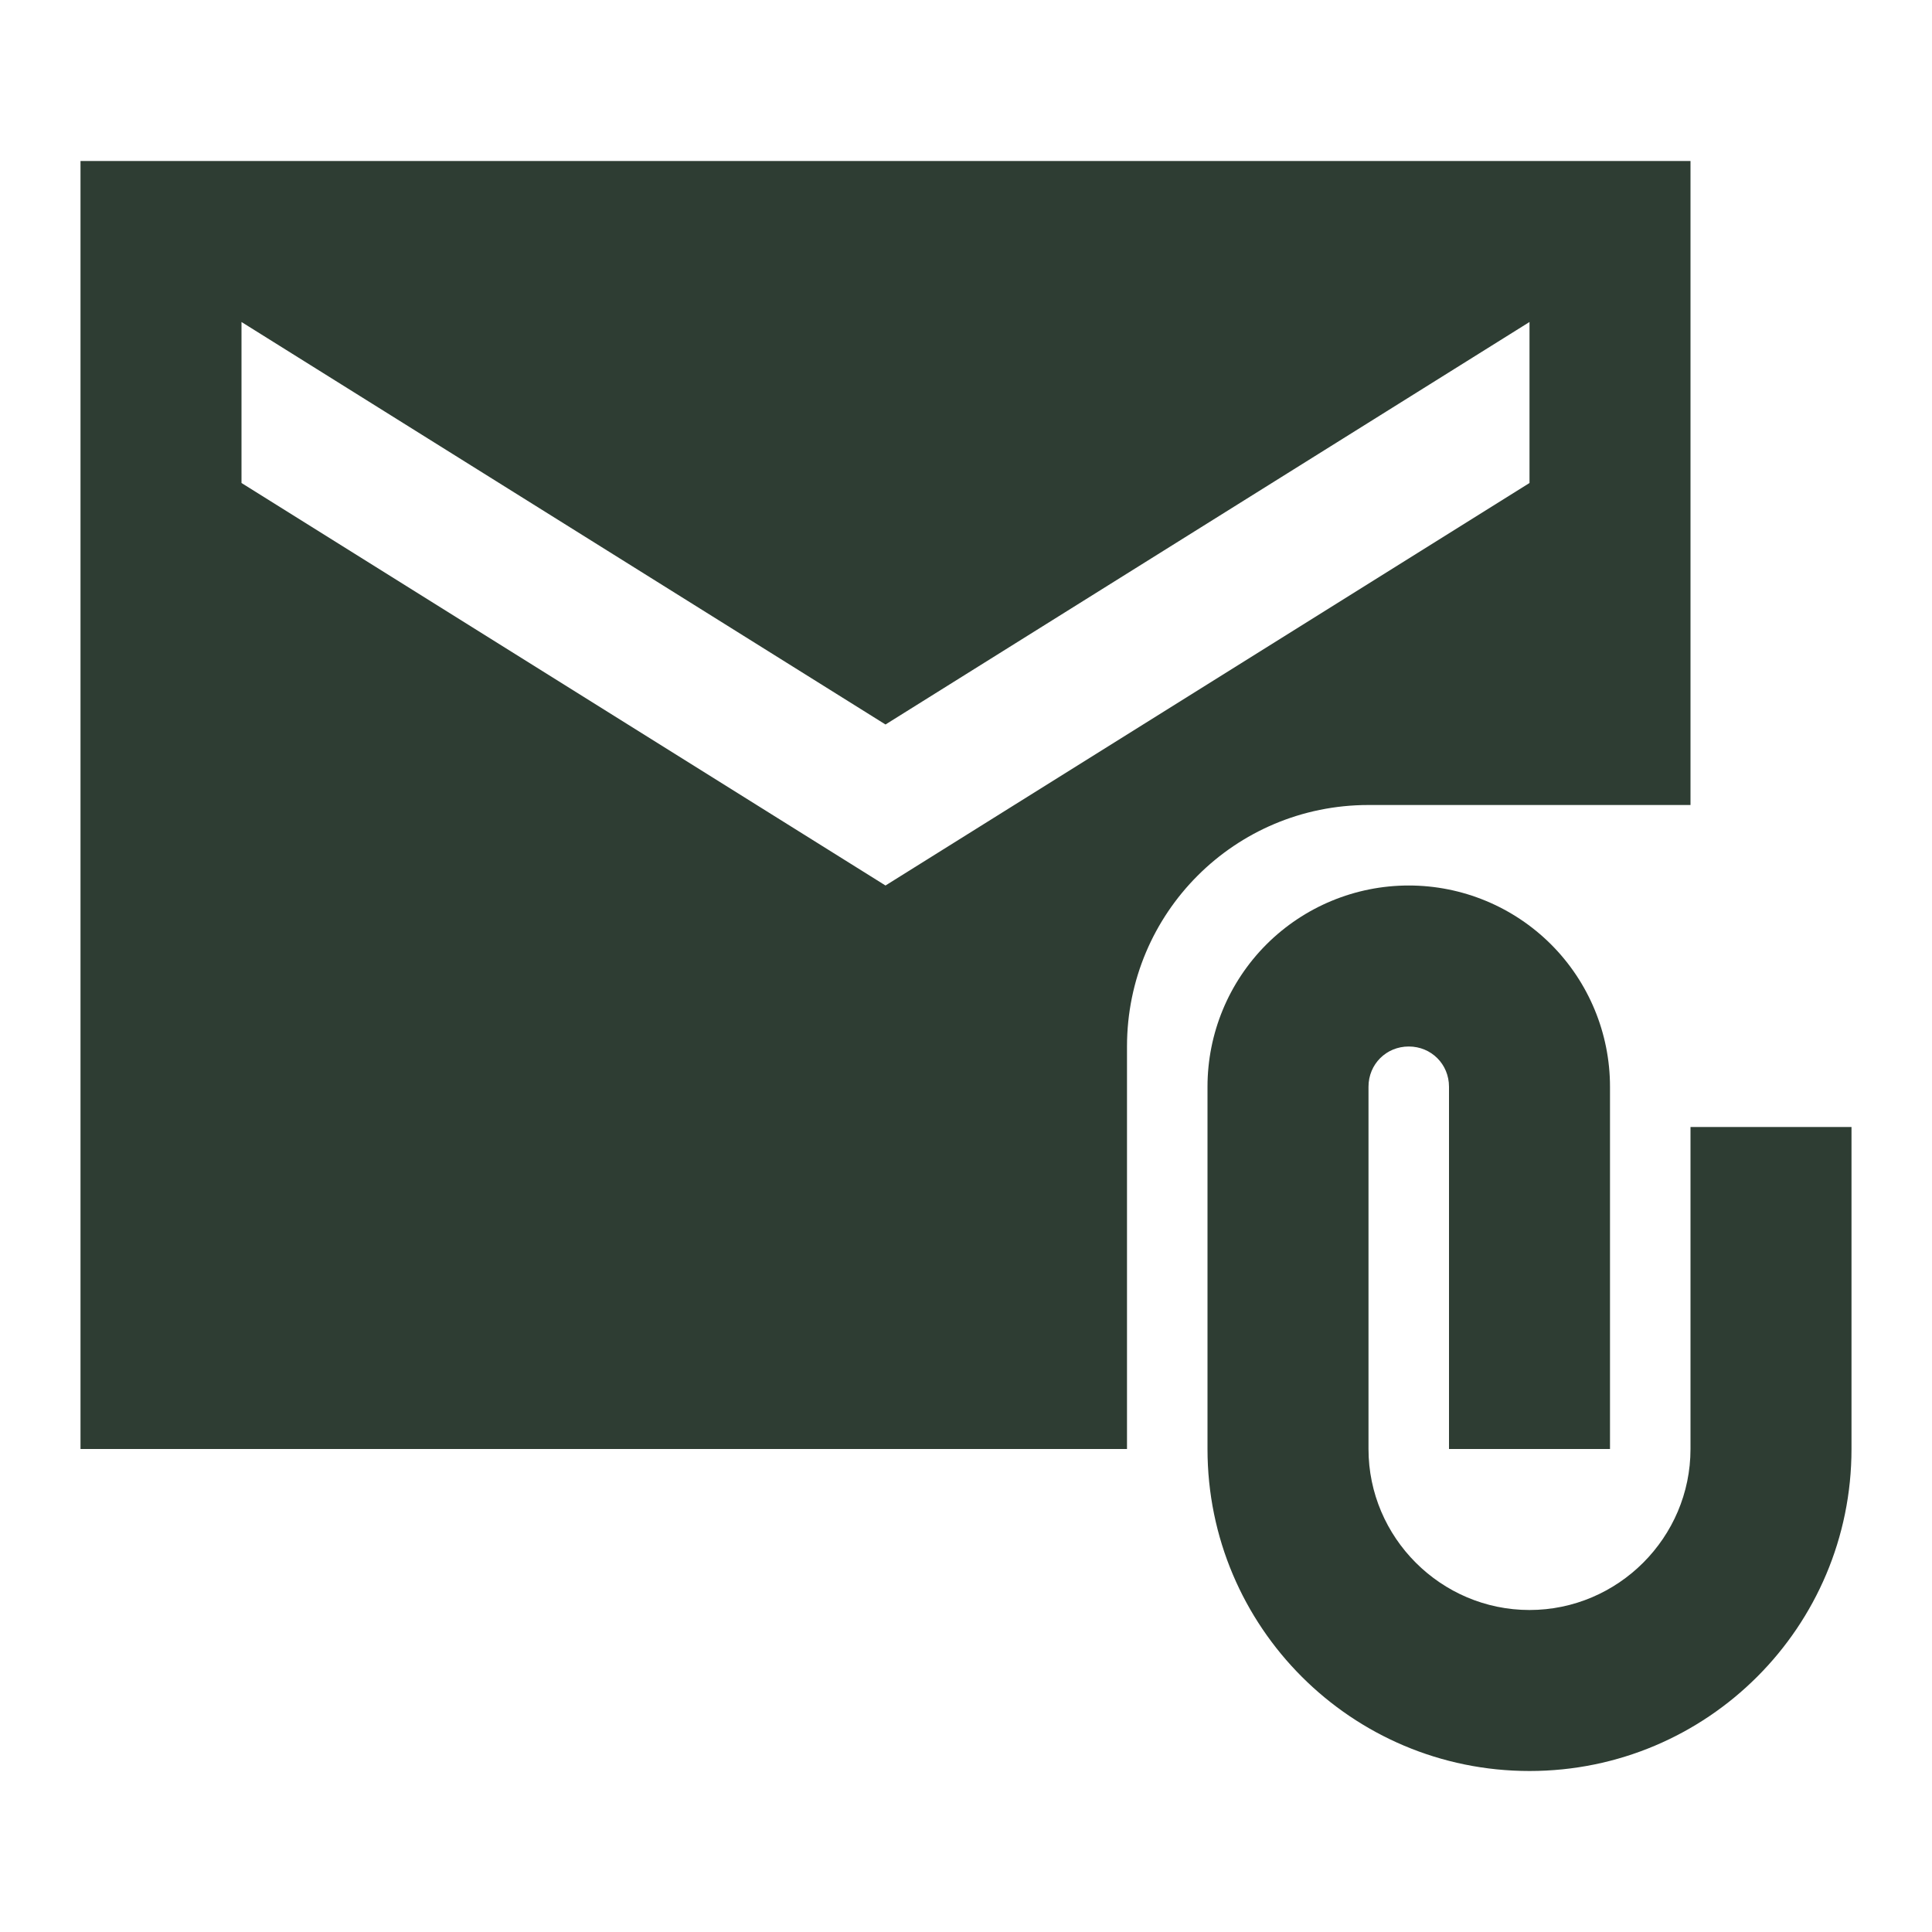
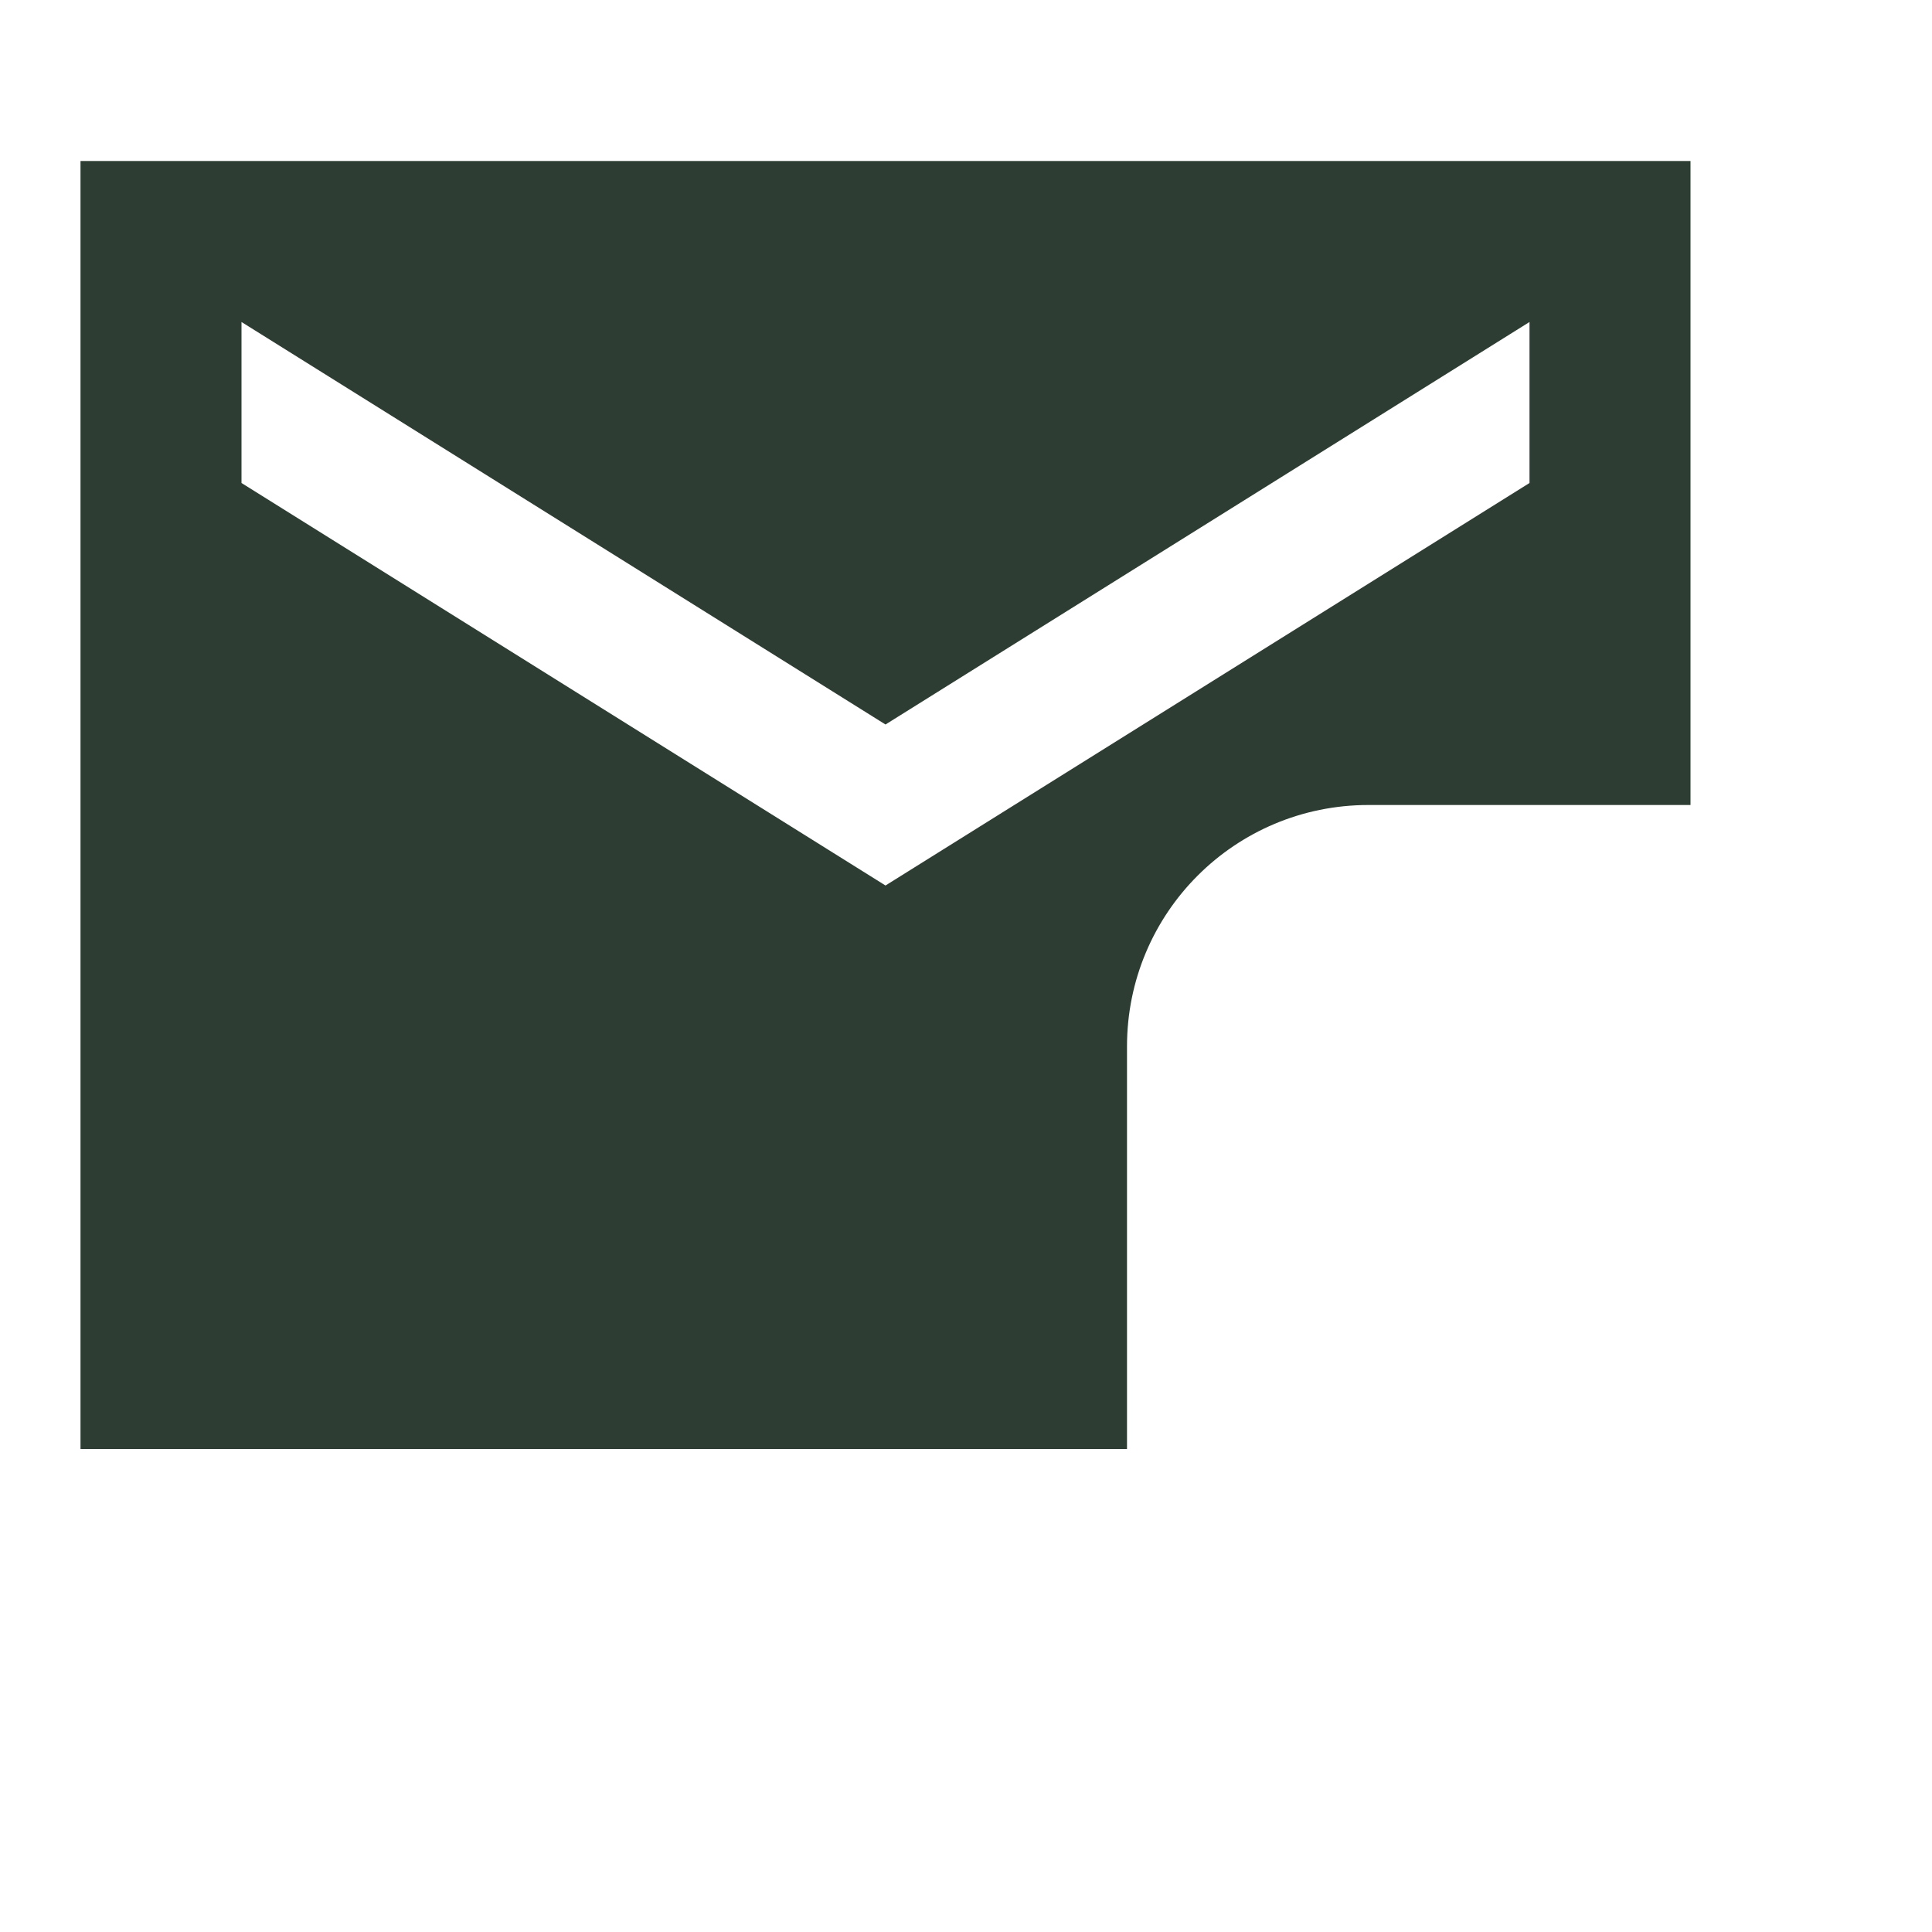
<svg xmlns="http://www.w3.org/2000/svg" width="36" height="36" viewBox="0 0 36 36" fill="none">
  <path d="M31.5 15V3H1.5V27H21V19.5C21 17.01 23.01 15 25.5 15H31.5ZM16.5 16.5L4.5 9V6L16.5 13.5L28.5 6V9L16.5 16.5Z" fill="#2E3D33" />
-   <path d="M31.5 21V27C31.5 28.65 30.15 30 28.5 30C26.85 30 25.5 28.65 25.5 27V20.25C25.5 19.83 25.83 19.5 26.25 19.5C26.67 19.5 27 19.83 27 20.25V27H30V20.25C30 19.255 29.605 18.302 28.902 17.598C28.198 16.895 27.245 16.5 26.25 16.5C25.255 16.5 24.302 16.895 23.598 17.598C22.895 18.302 22.5 19.255 22.5 20.25V27C22.5 30.315 25.185 33 28.5 33C31.815 33 34.5 30.315 34.5 27V21H31.5Z" fill="#2E3D33" />
</svg>